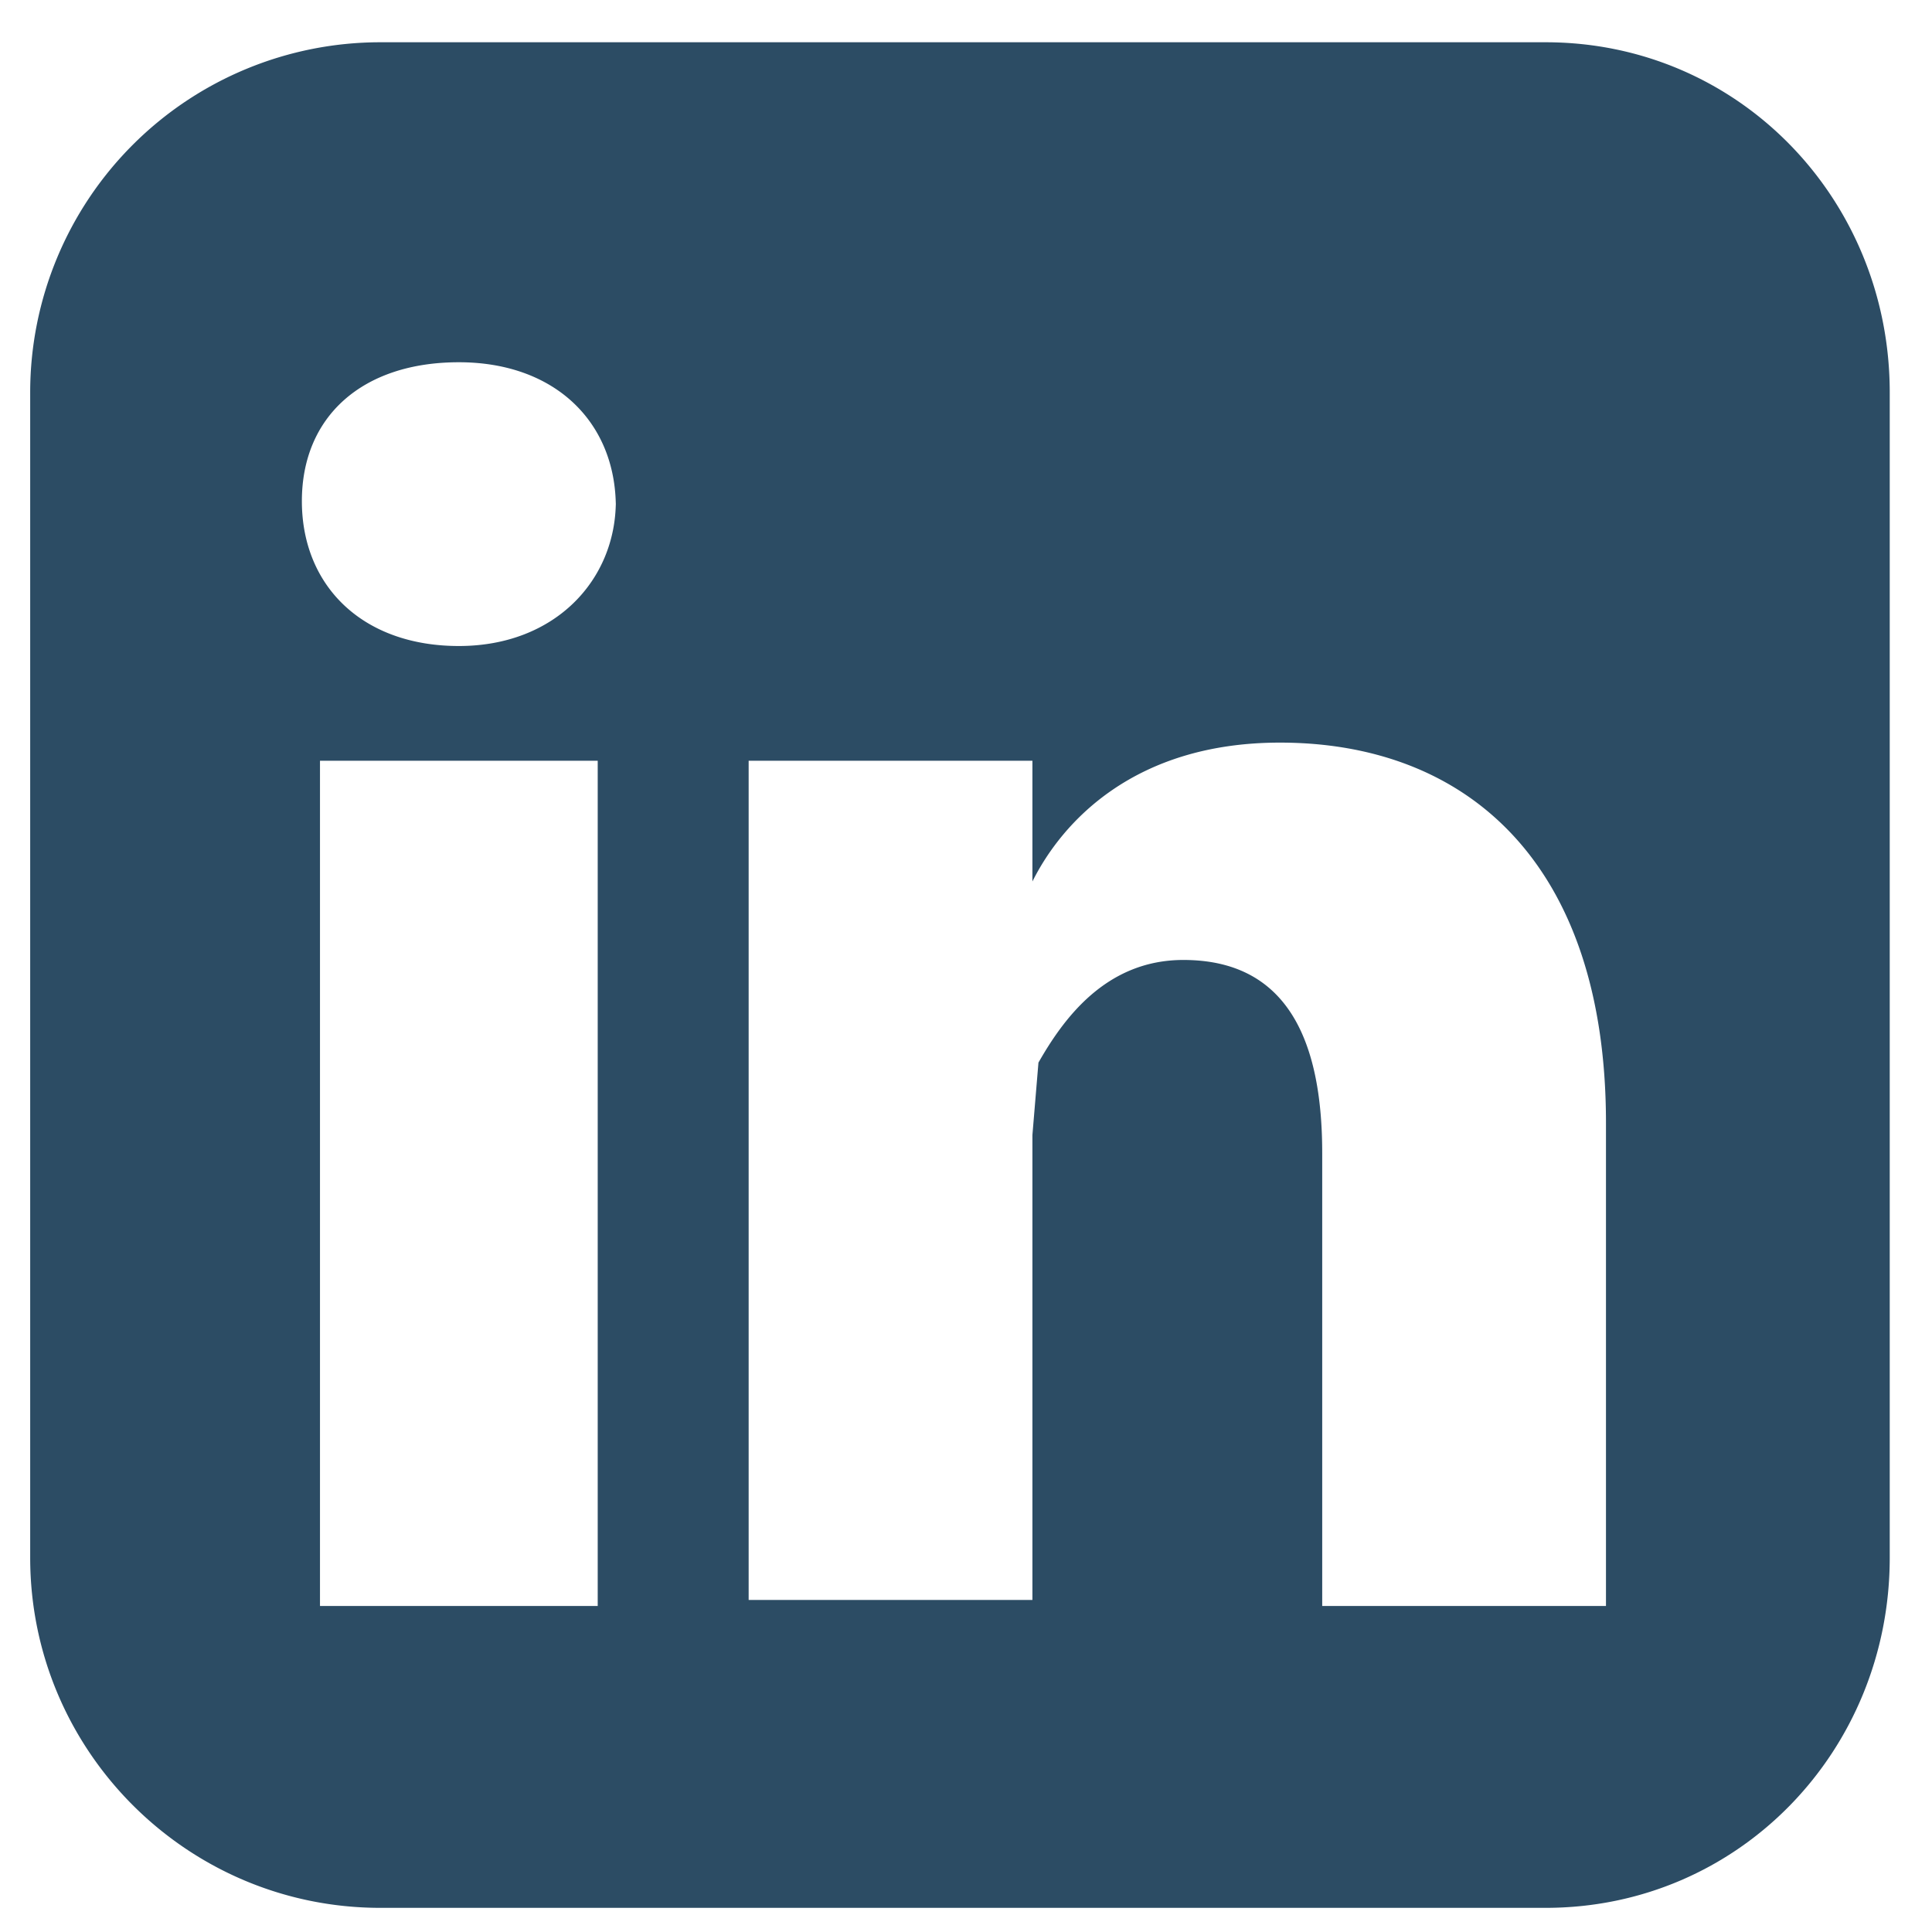
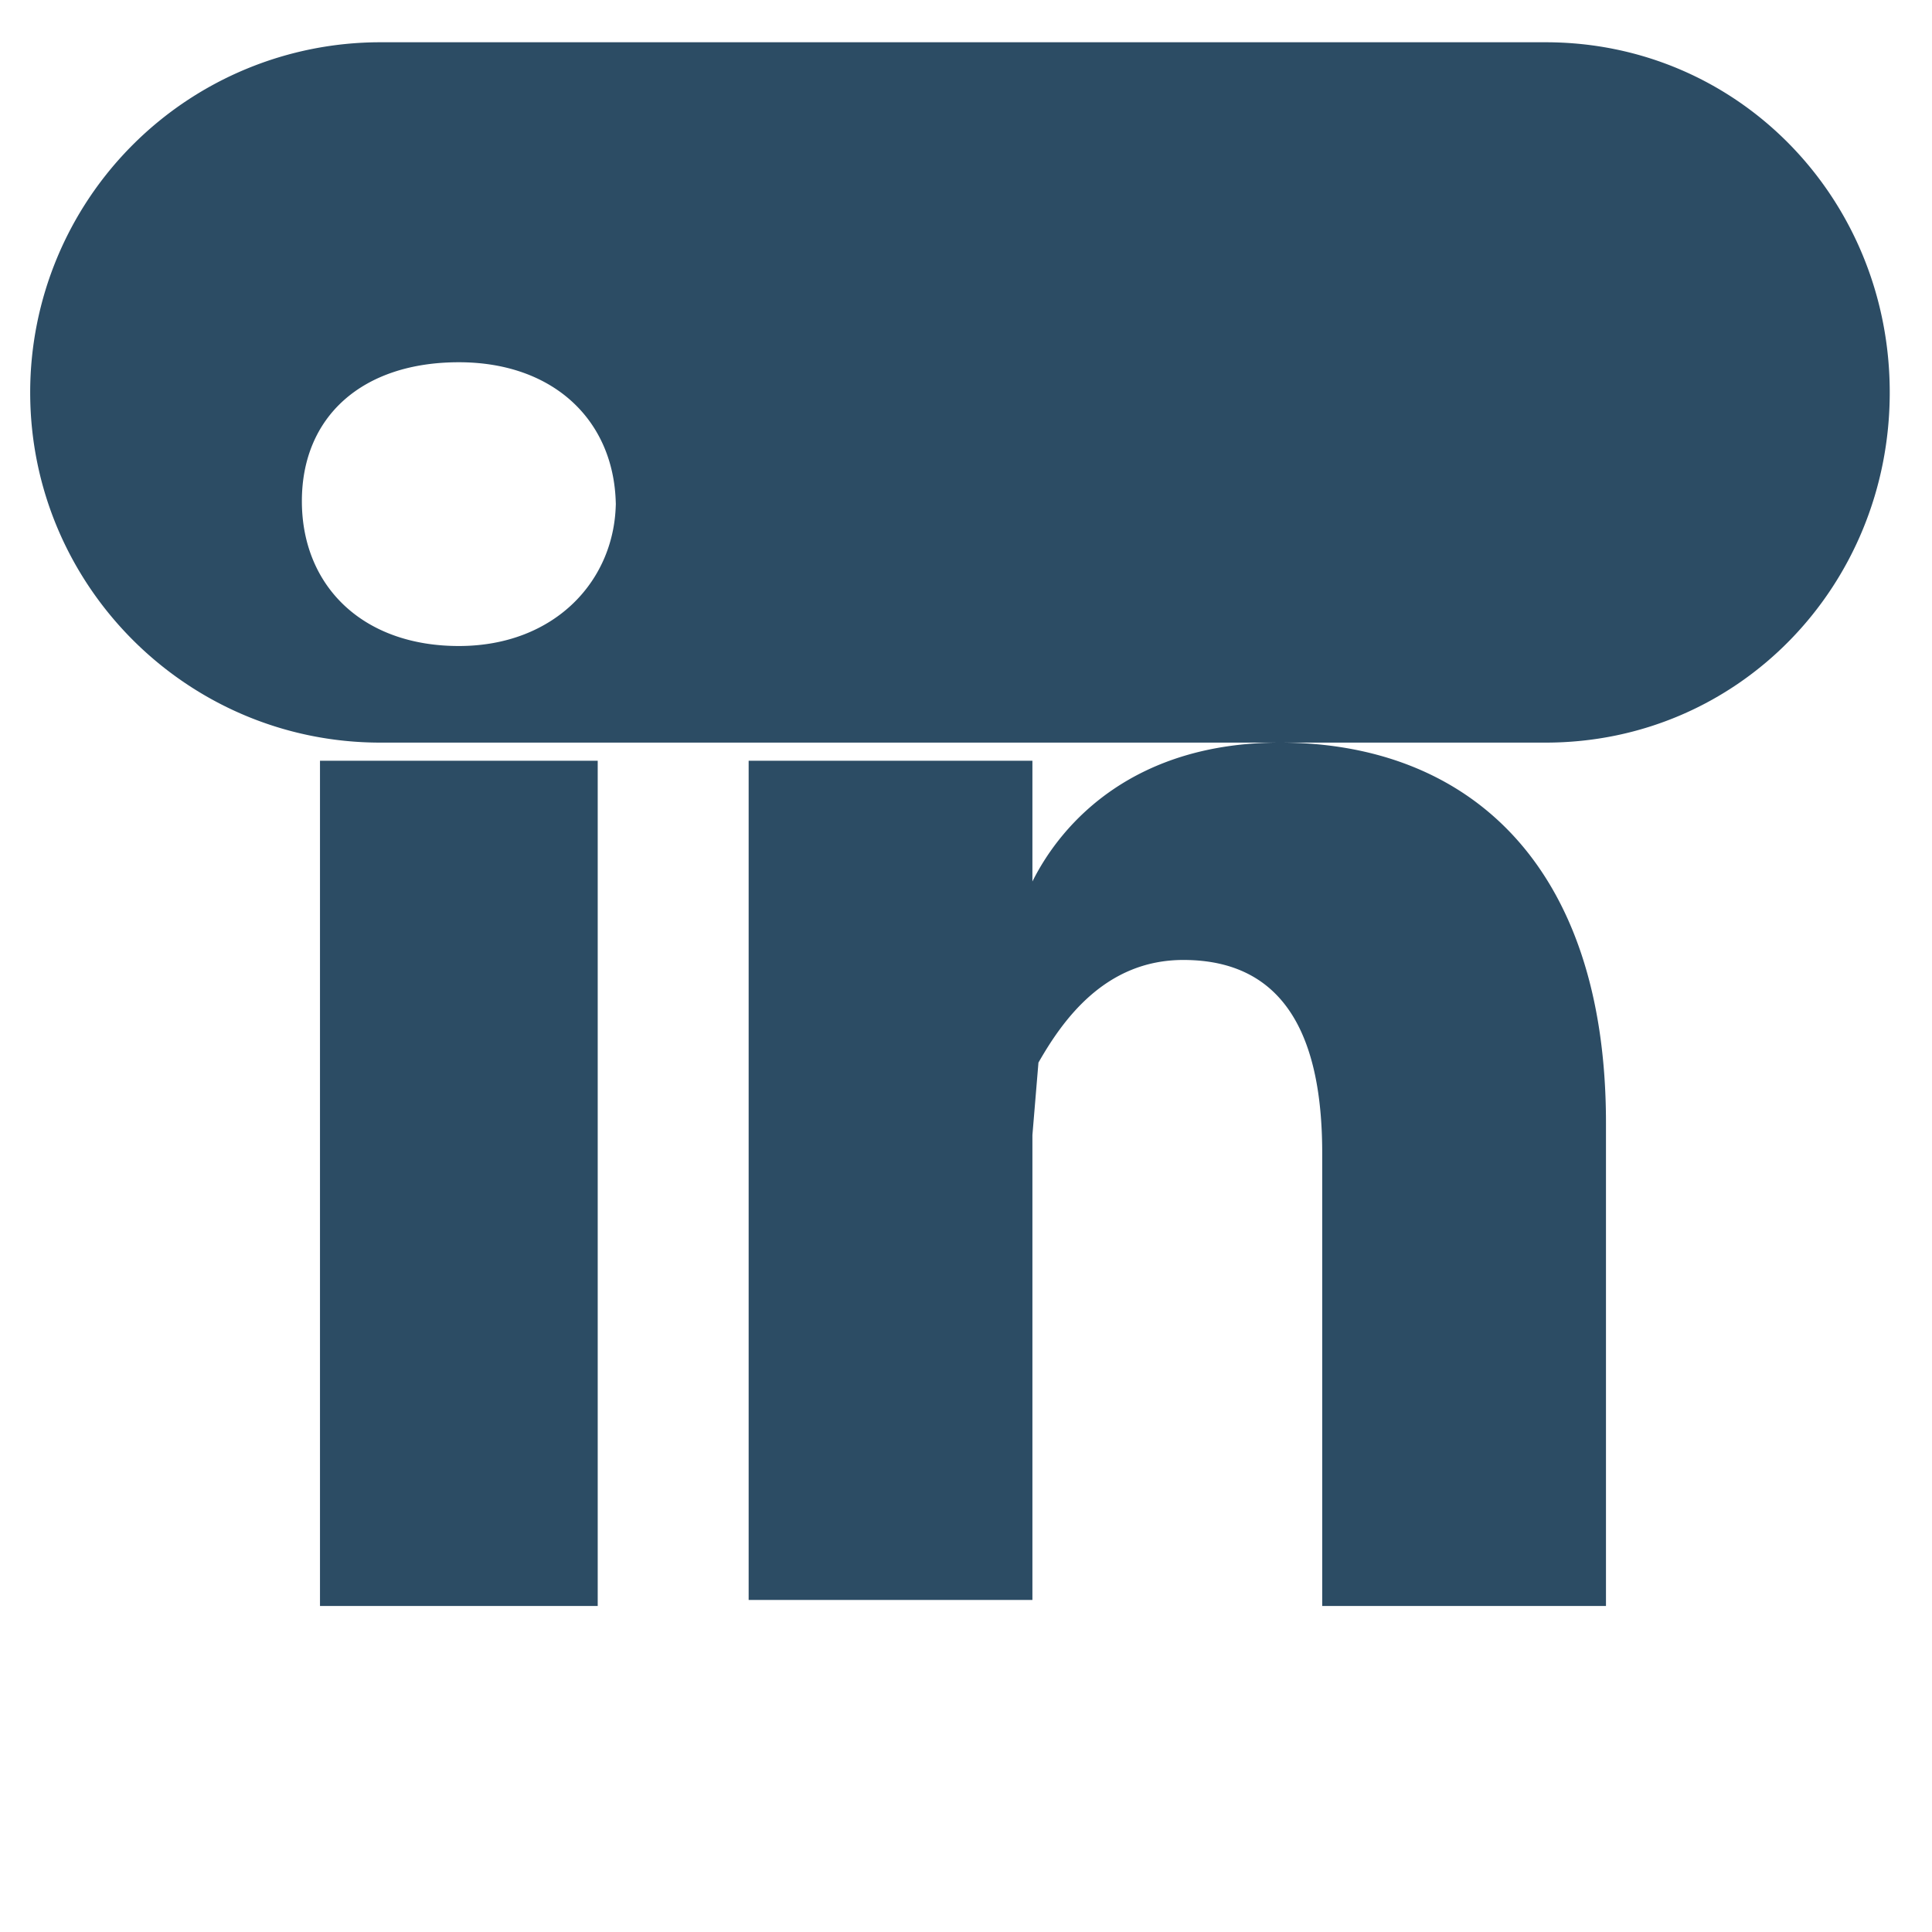
<svg xmlns="http://www.w3.org/2000/svg" width="32" height="32" viewBox="0 0 32 32">
-   <path d="M5.3 26.5V12.6h4.6v14H5.3zm4.9-18.2c0 1.3-1 2.4-2.6 2.4S5 9.7 5 8.3 6 6 7.6 6s2.6 1 2.6 2.4zm11.7 18.2v-7.4c0-1.9-.6-3.2-2.3-3.2-1.3 0-2 1-2.4 1.7l-.1 1.2v7.7h-4.7V12.6h4.7v2c.5-1 1.7-2.3 4.1-2.3 3.1 0 5.4 2 5.4 6.3v8h-4.7zm9.4-20c0-3.2-2.5-5.8-5.7-5.8H6.3A5.8 5.8 0 0 0 .5 6.5v19.3c0 3.2 2.6 5.8 5.8 5.8h19.3c3.2 0 5.7-2.6 5.7-5.8V6.5z" fill="#2C4C64" fill-rule="evenodd" />
+   <path d="M5.3 26.5V12.6h4.6v14H5.3zm4.9-18.2c0 1.3-1 2.4-2.6 2.4S5 9.7 5 8.3 6 6 7.6 6s2.6 1 2.6 2.4zm11.7 18.2v-7.4c0-1.9-.6-3.2-2.3-3.2-1.3 0-2 1-2.4 1.7l-.1 1.2v7.7h-4.7V12.6h4.7v2c.5-1 1.7-2.3 4.1-2.3 3.1 0 5.4 2 5.4 6.3v8h-4.7zm9.4-20c0-3.2-2.5-5.8-5.7-5.8H6.3A5.8 5.8 0 0 0 .5 6.5c0 3.2 2.6 5.8 5.8 5.8h19.3c3.2 0 5.7-2.6 5.7-5.8V6.5z" fill="#2C4C64" fill-rule="evenodd" />
</svg>